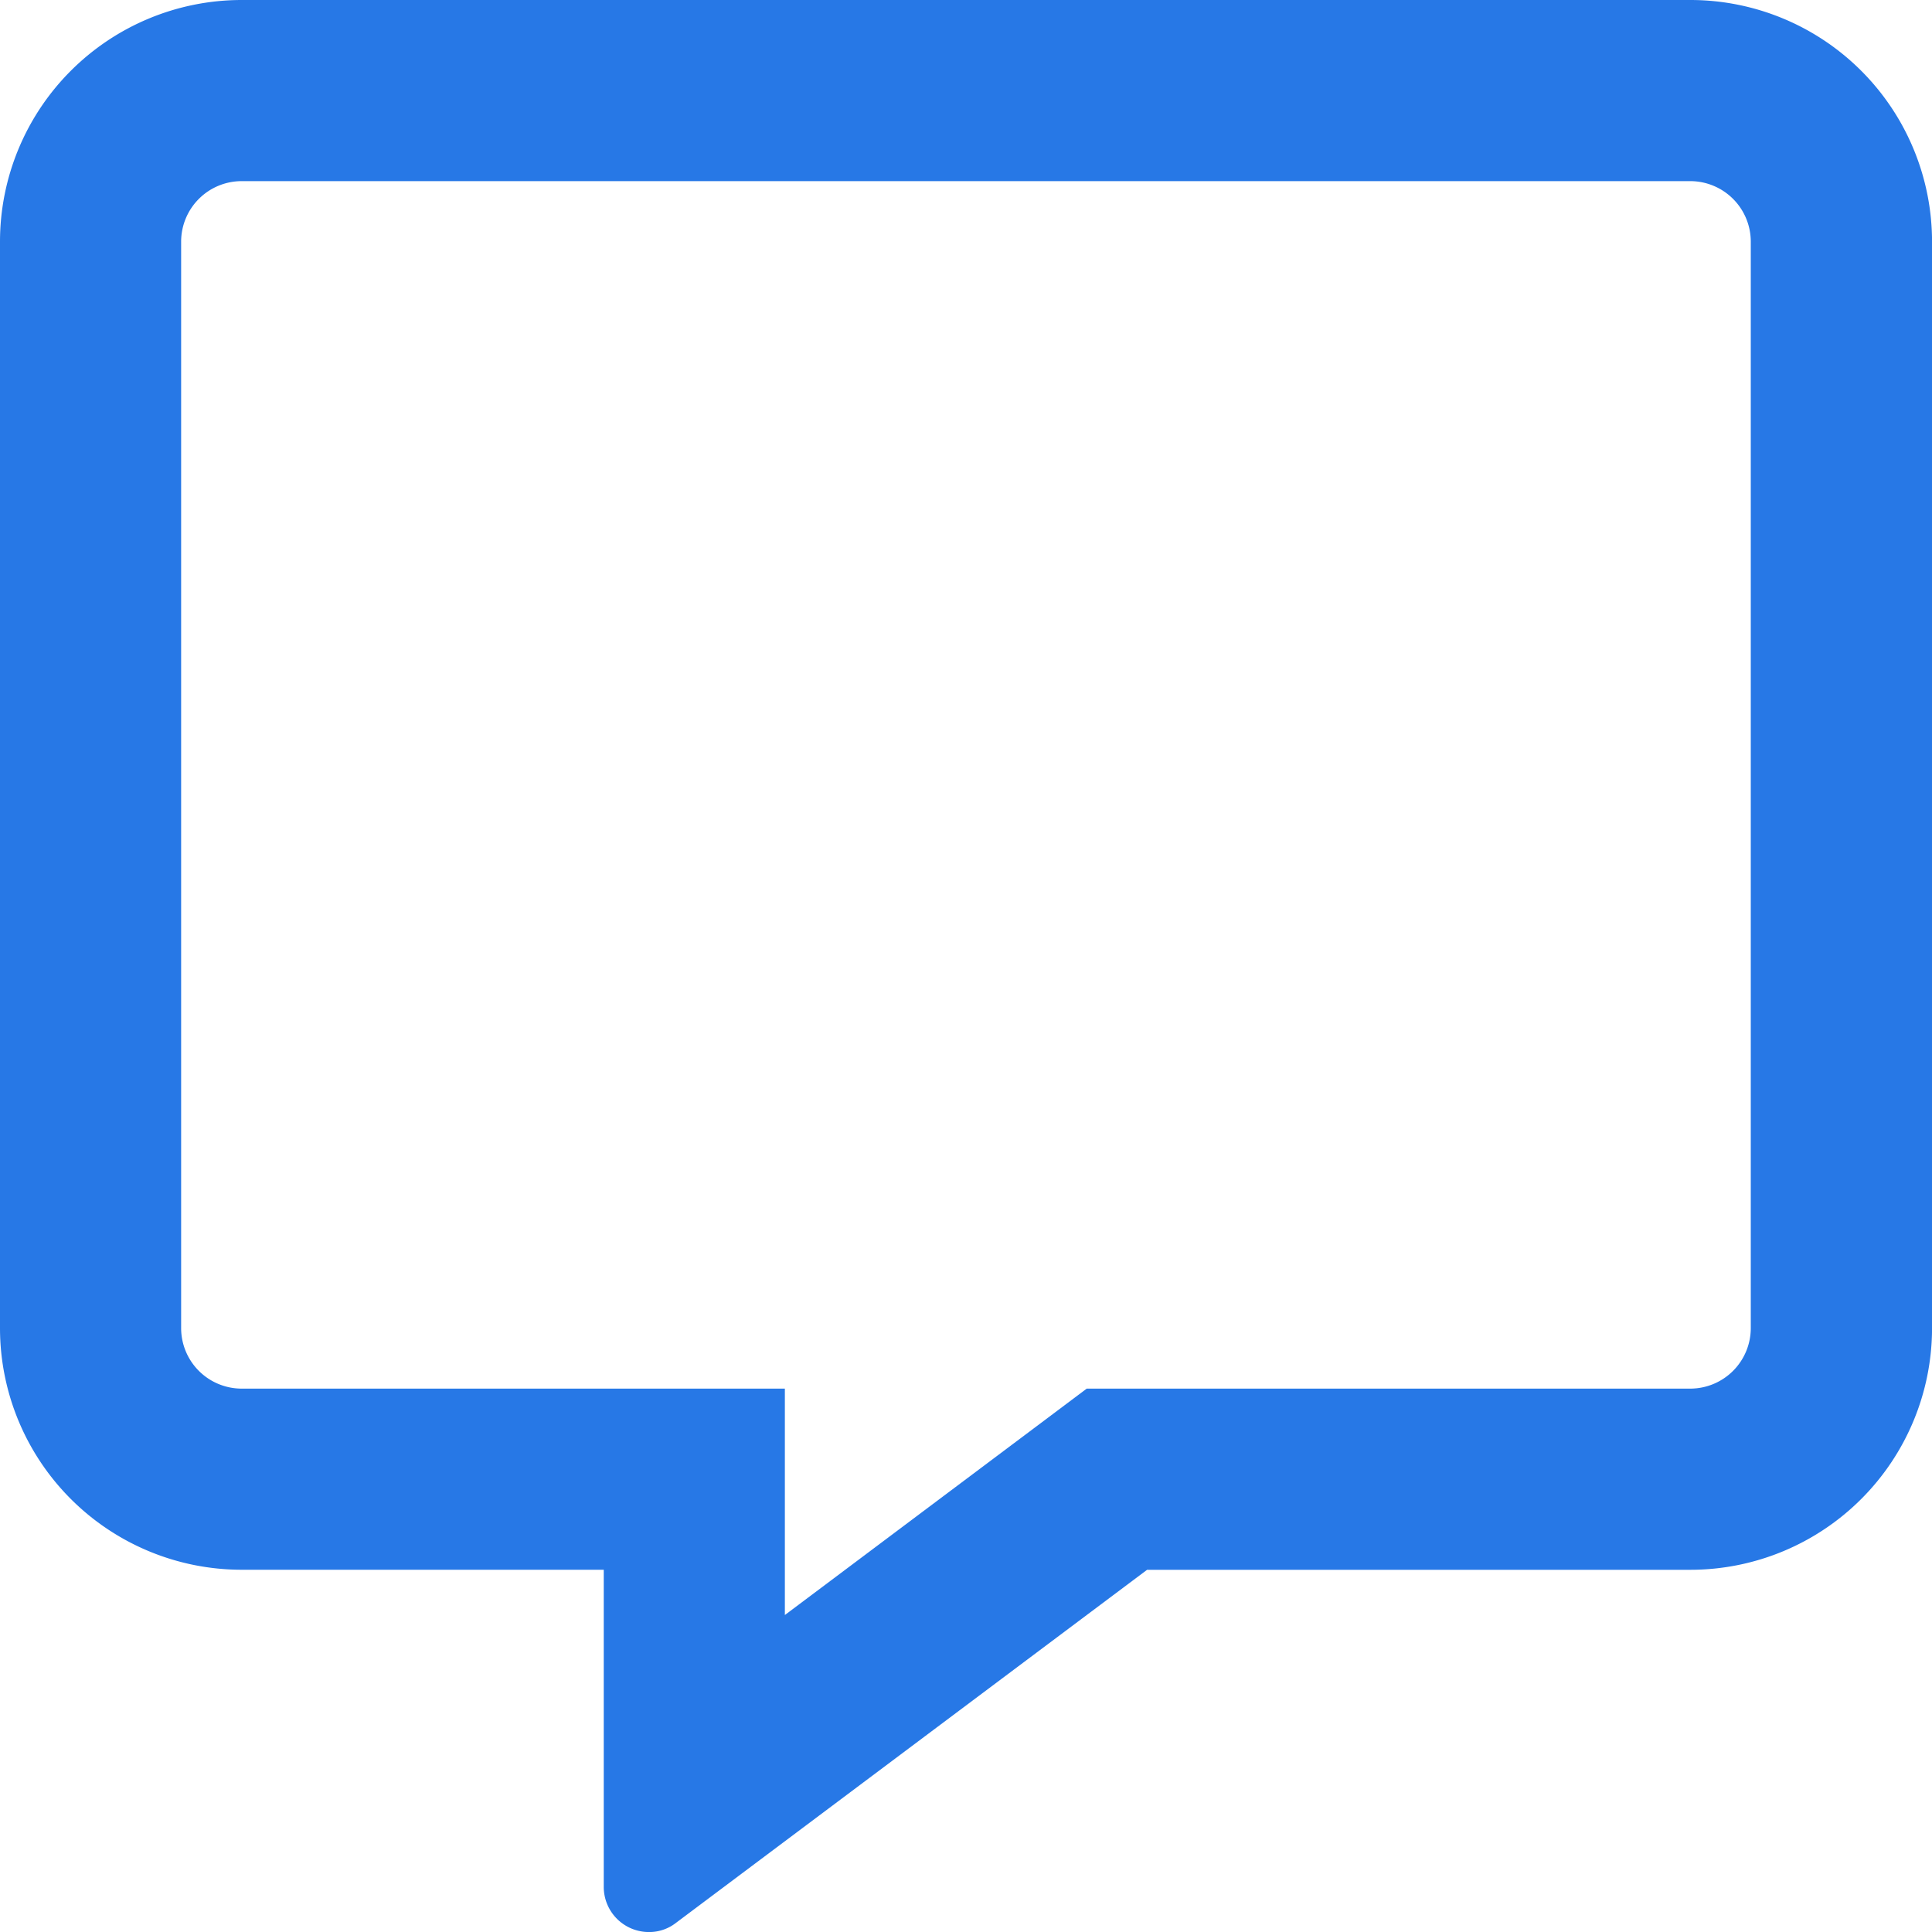
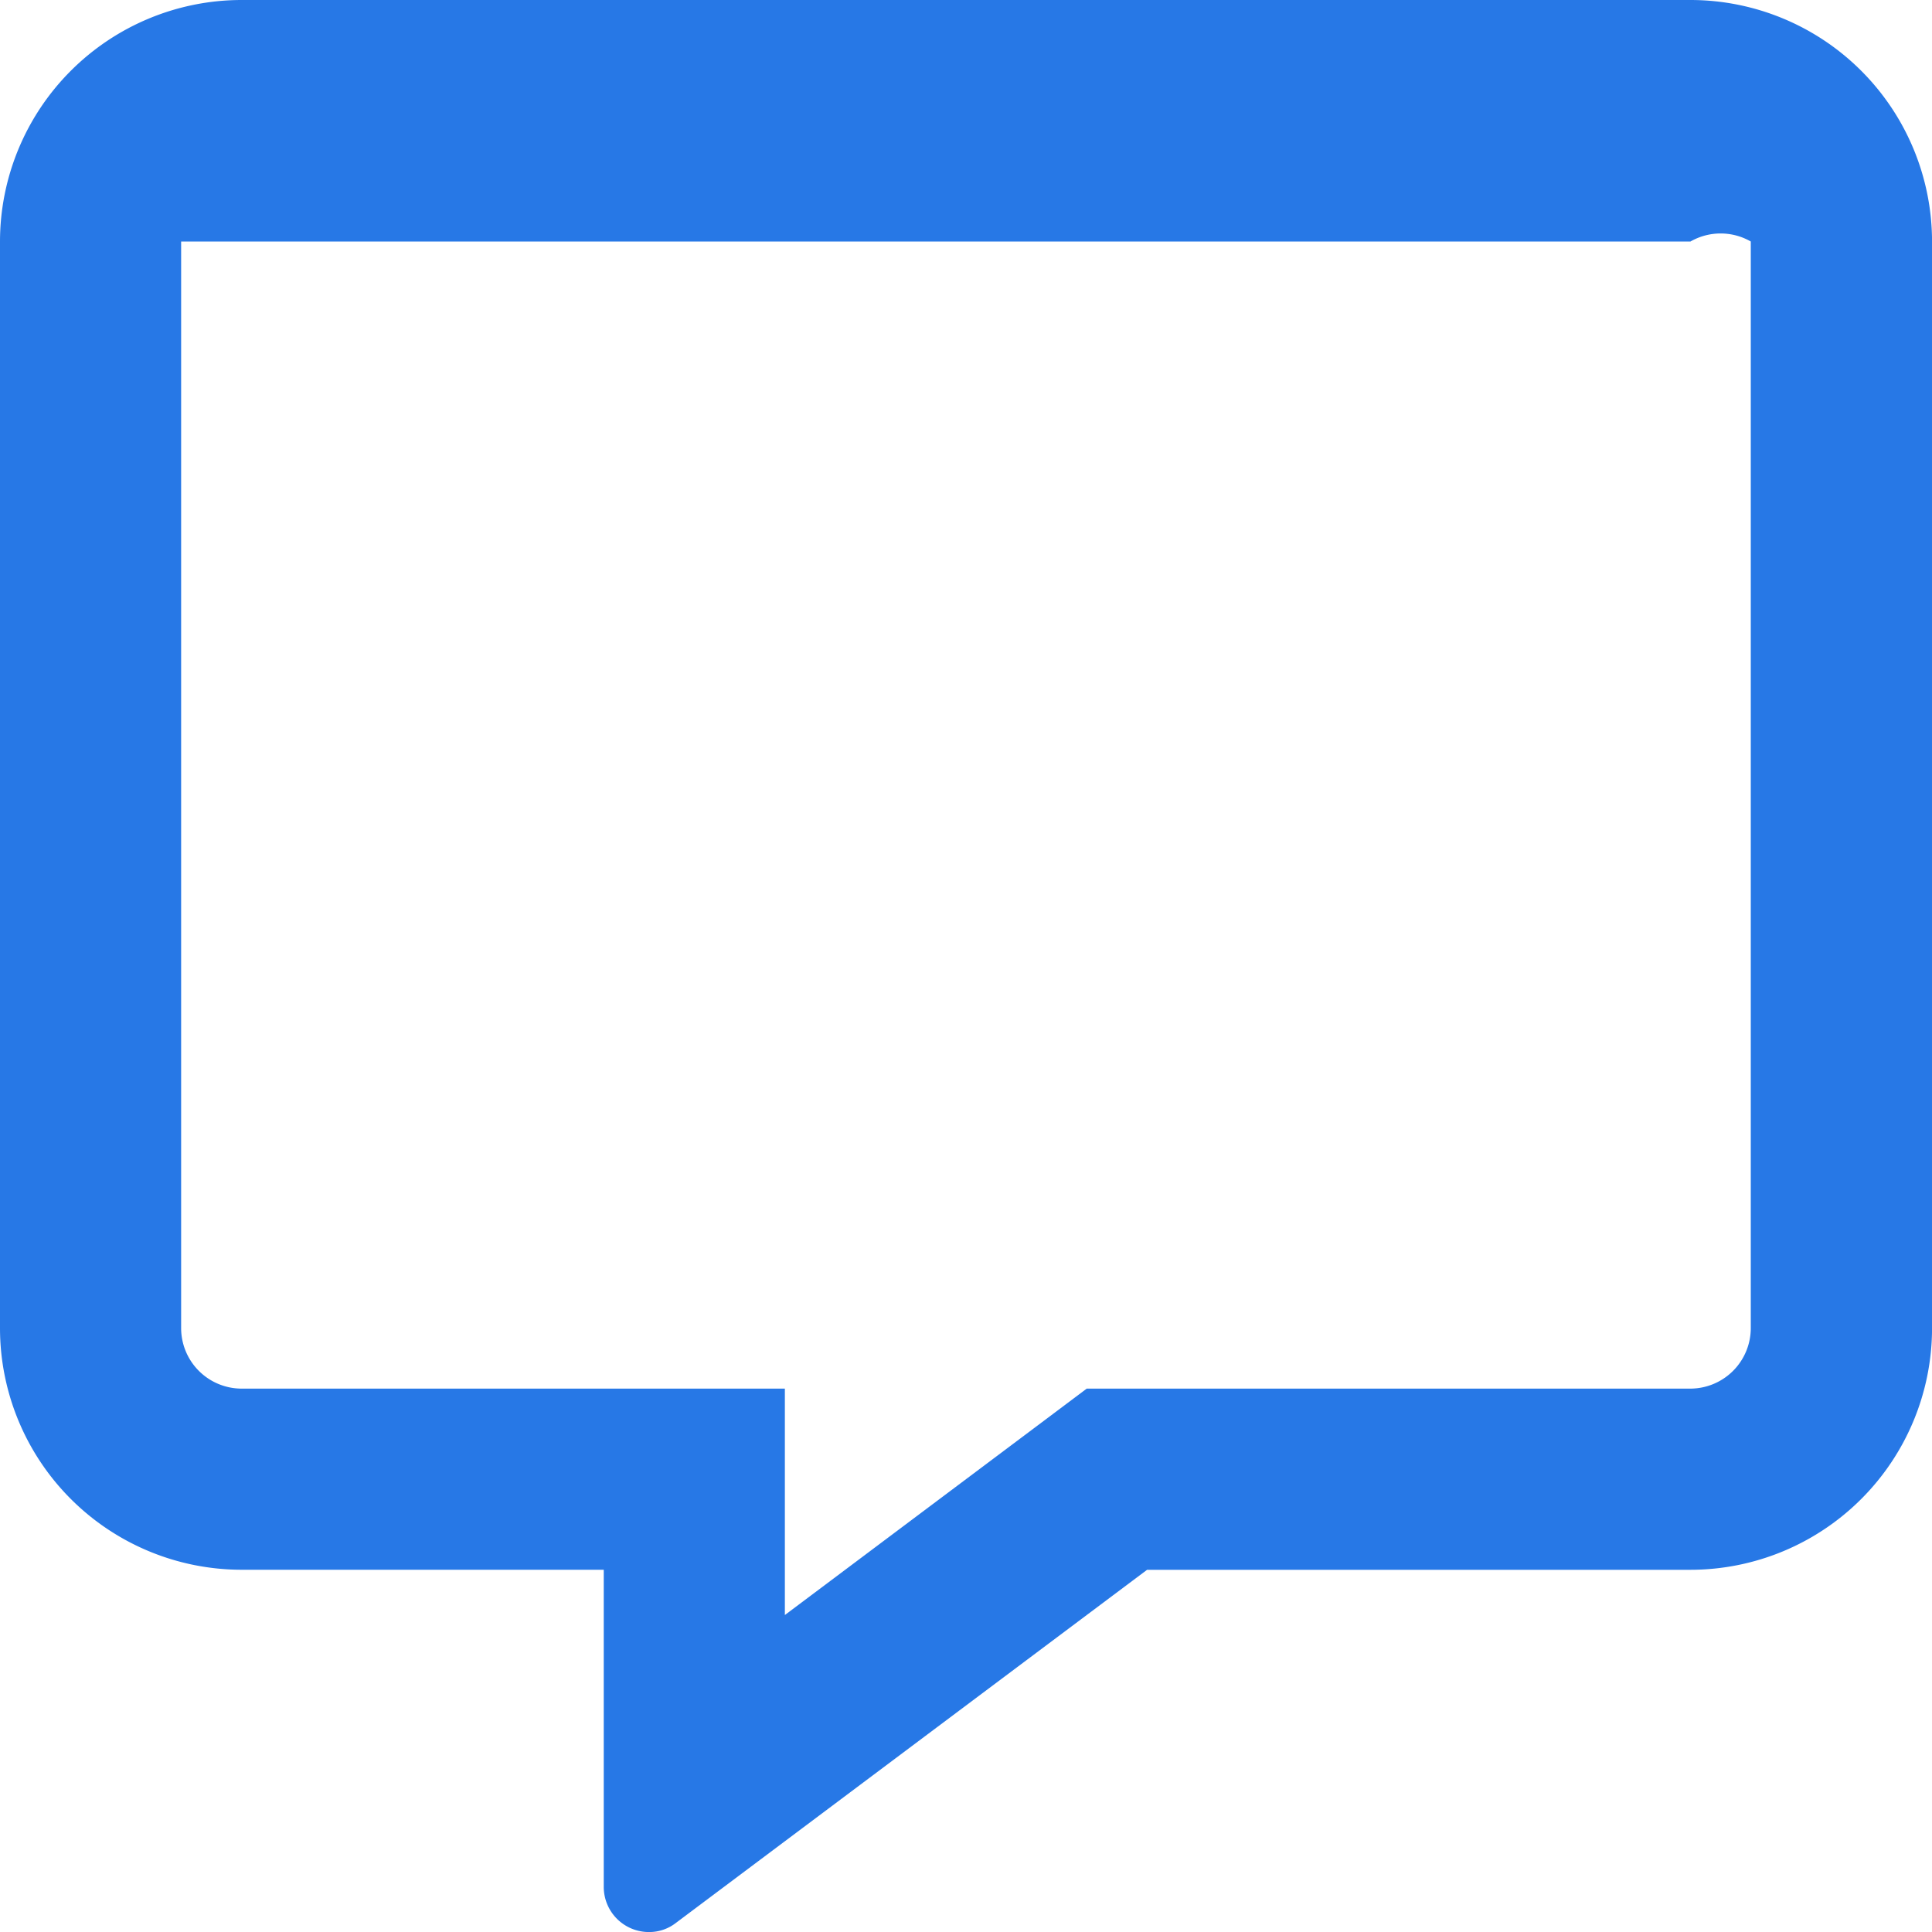
<svg xmlns="http://www.w3.org/2000/svg" width="90.598" height="90.598" viewBox="0 0 90.598 90.598">
  <defs>
    <style>.a{fill:#2778e6;}</style>
  </defs>
-   <path class="a" d="M79.273,0H11.325A11.335,11.335,0,0,0,0,11.325V62.286A11.335,11.335,0,0,0,11.325,73.611H28.312V88.474A2.117,2.117,0,0,0,30.435,90.6a2.032,2.032,0,0,0,1.256-.425l22.1-16.562H79.273A11.335,11.335,0,0,0,90.6,62.286V11.325A11.335,11.335,0,0,0,79.273,0ZM82.1,62.286a2.84,2.84,0,0,1-2.831,2.831H50.961l-2.265,1.7L36.805,75.734V65.117H11.325a2.84,2.84,0,0,1-2.831-2.831V11.325a2.84,2.84,0,0,1,2.831-2.831H79.273A2.84,2.84,0,0,1,82.1,11.325Z" />
+   <path class="a" d="M79.273,0H11.325A11.335,11.335,0,0,0,0,11.325V62.286A11.335,11.335,0,0,0,11.325,73.611H28.312V88.474A2.117,2.117,0,0,0,30.435,90.6a2.032,2.032,0,0,0,1.256-.425l22.1-16.562H79.273A11.335,11.335,0,0,0,90.6,62.286V11.325A11.335,11.335,0,0,0,79.273,0ZM82.1,62.286a2.84,2.84,0,0,1-2.831,2.831H50.961l-2.265,1.7L36.805,75.734V65.117H11.325a2.84,2.84,0,0,1-2.831-2.831V11.325H79.273A2.84,2.84,0,0,1,82.1,11.325Z" />
</svg>